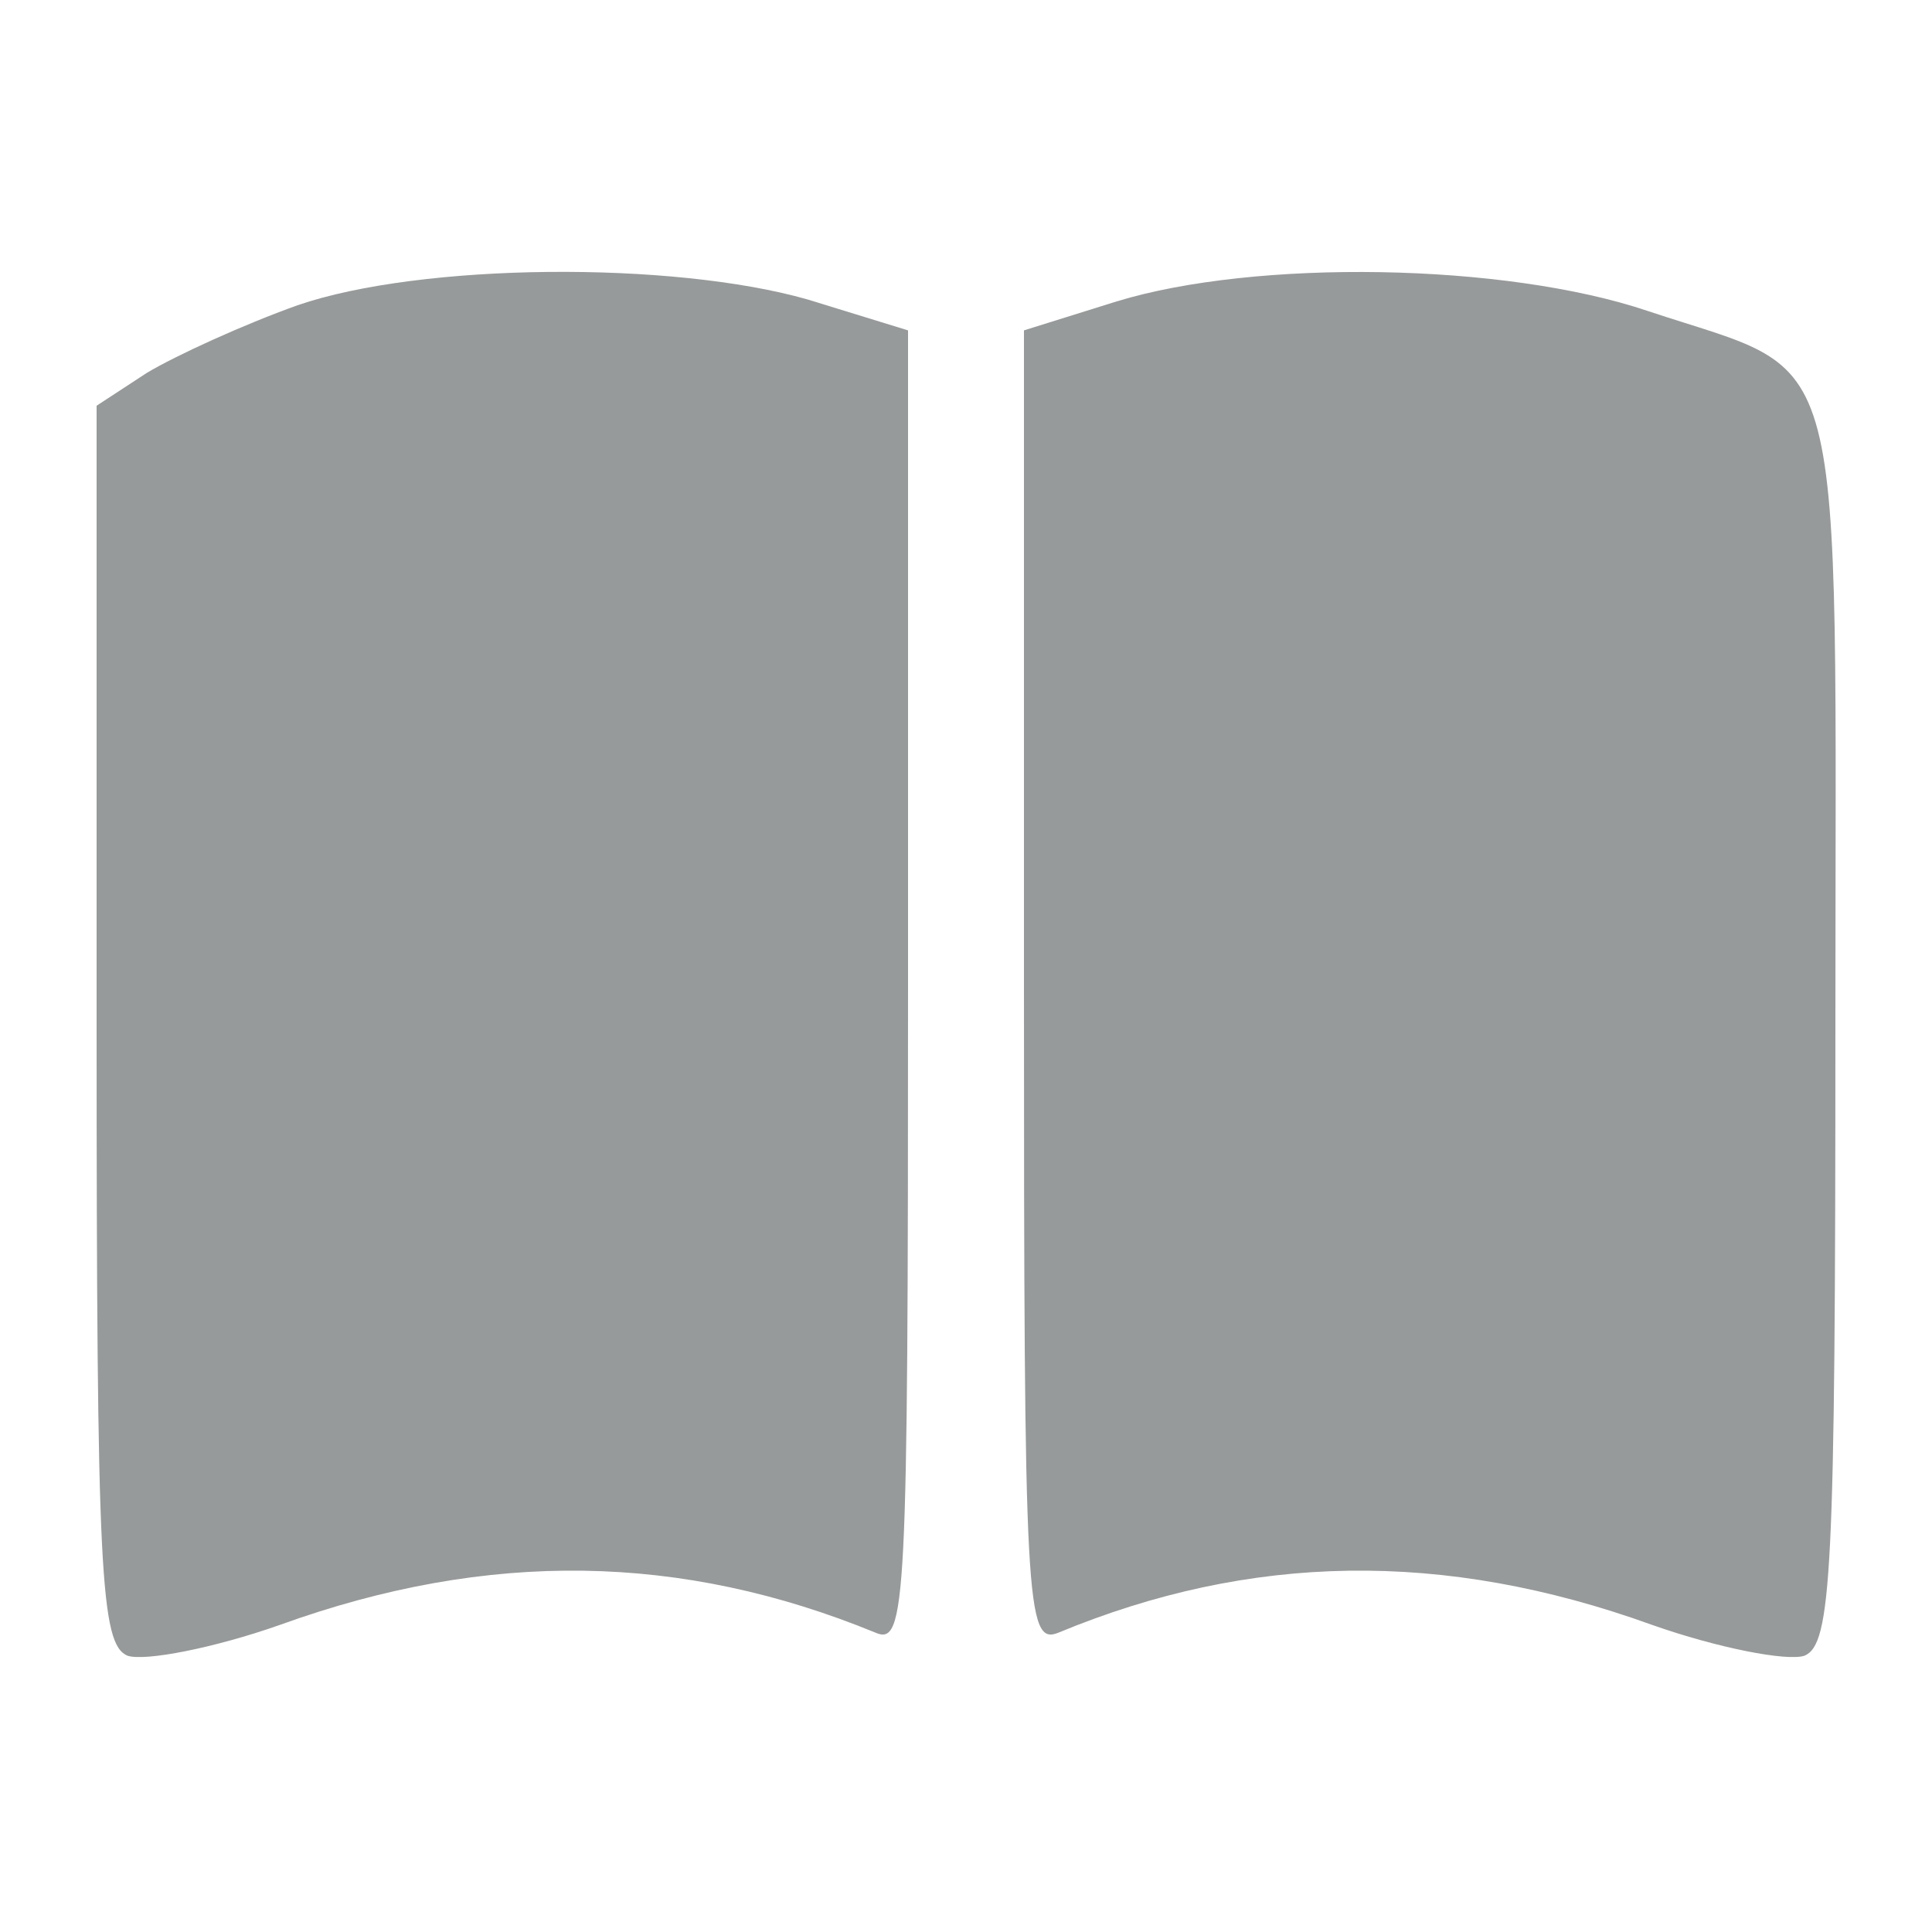
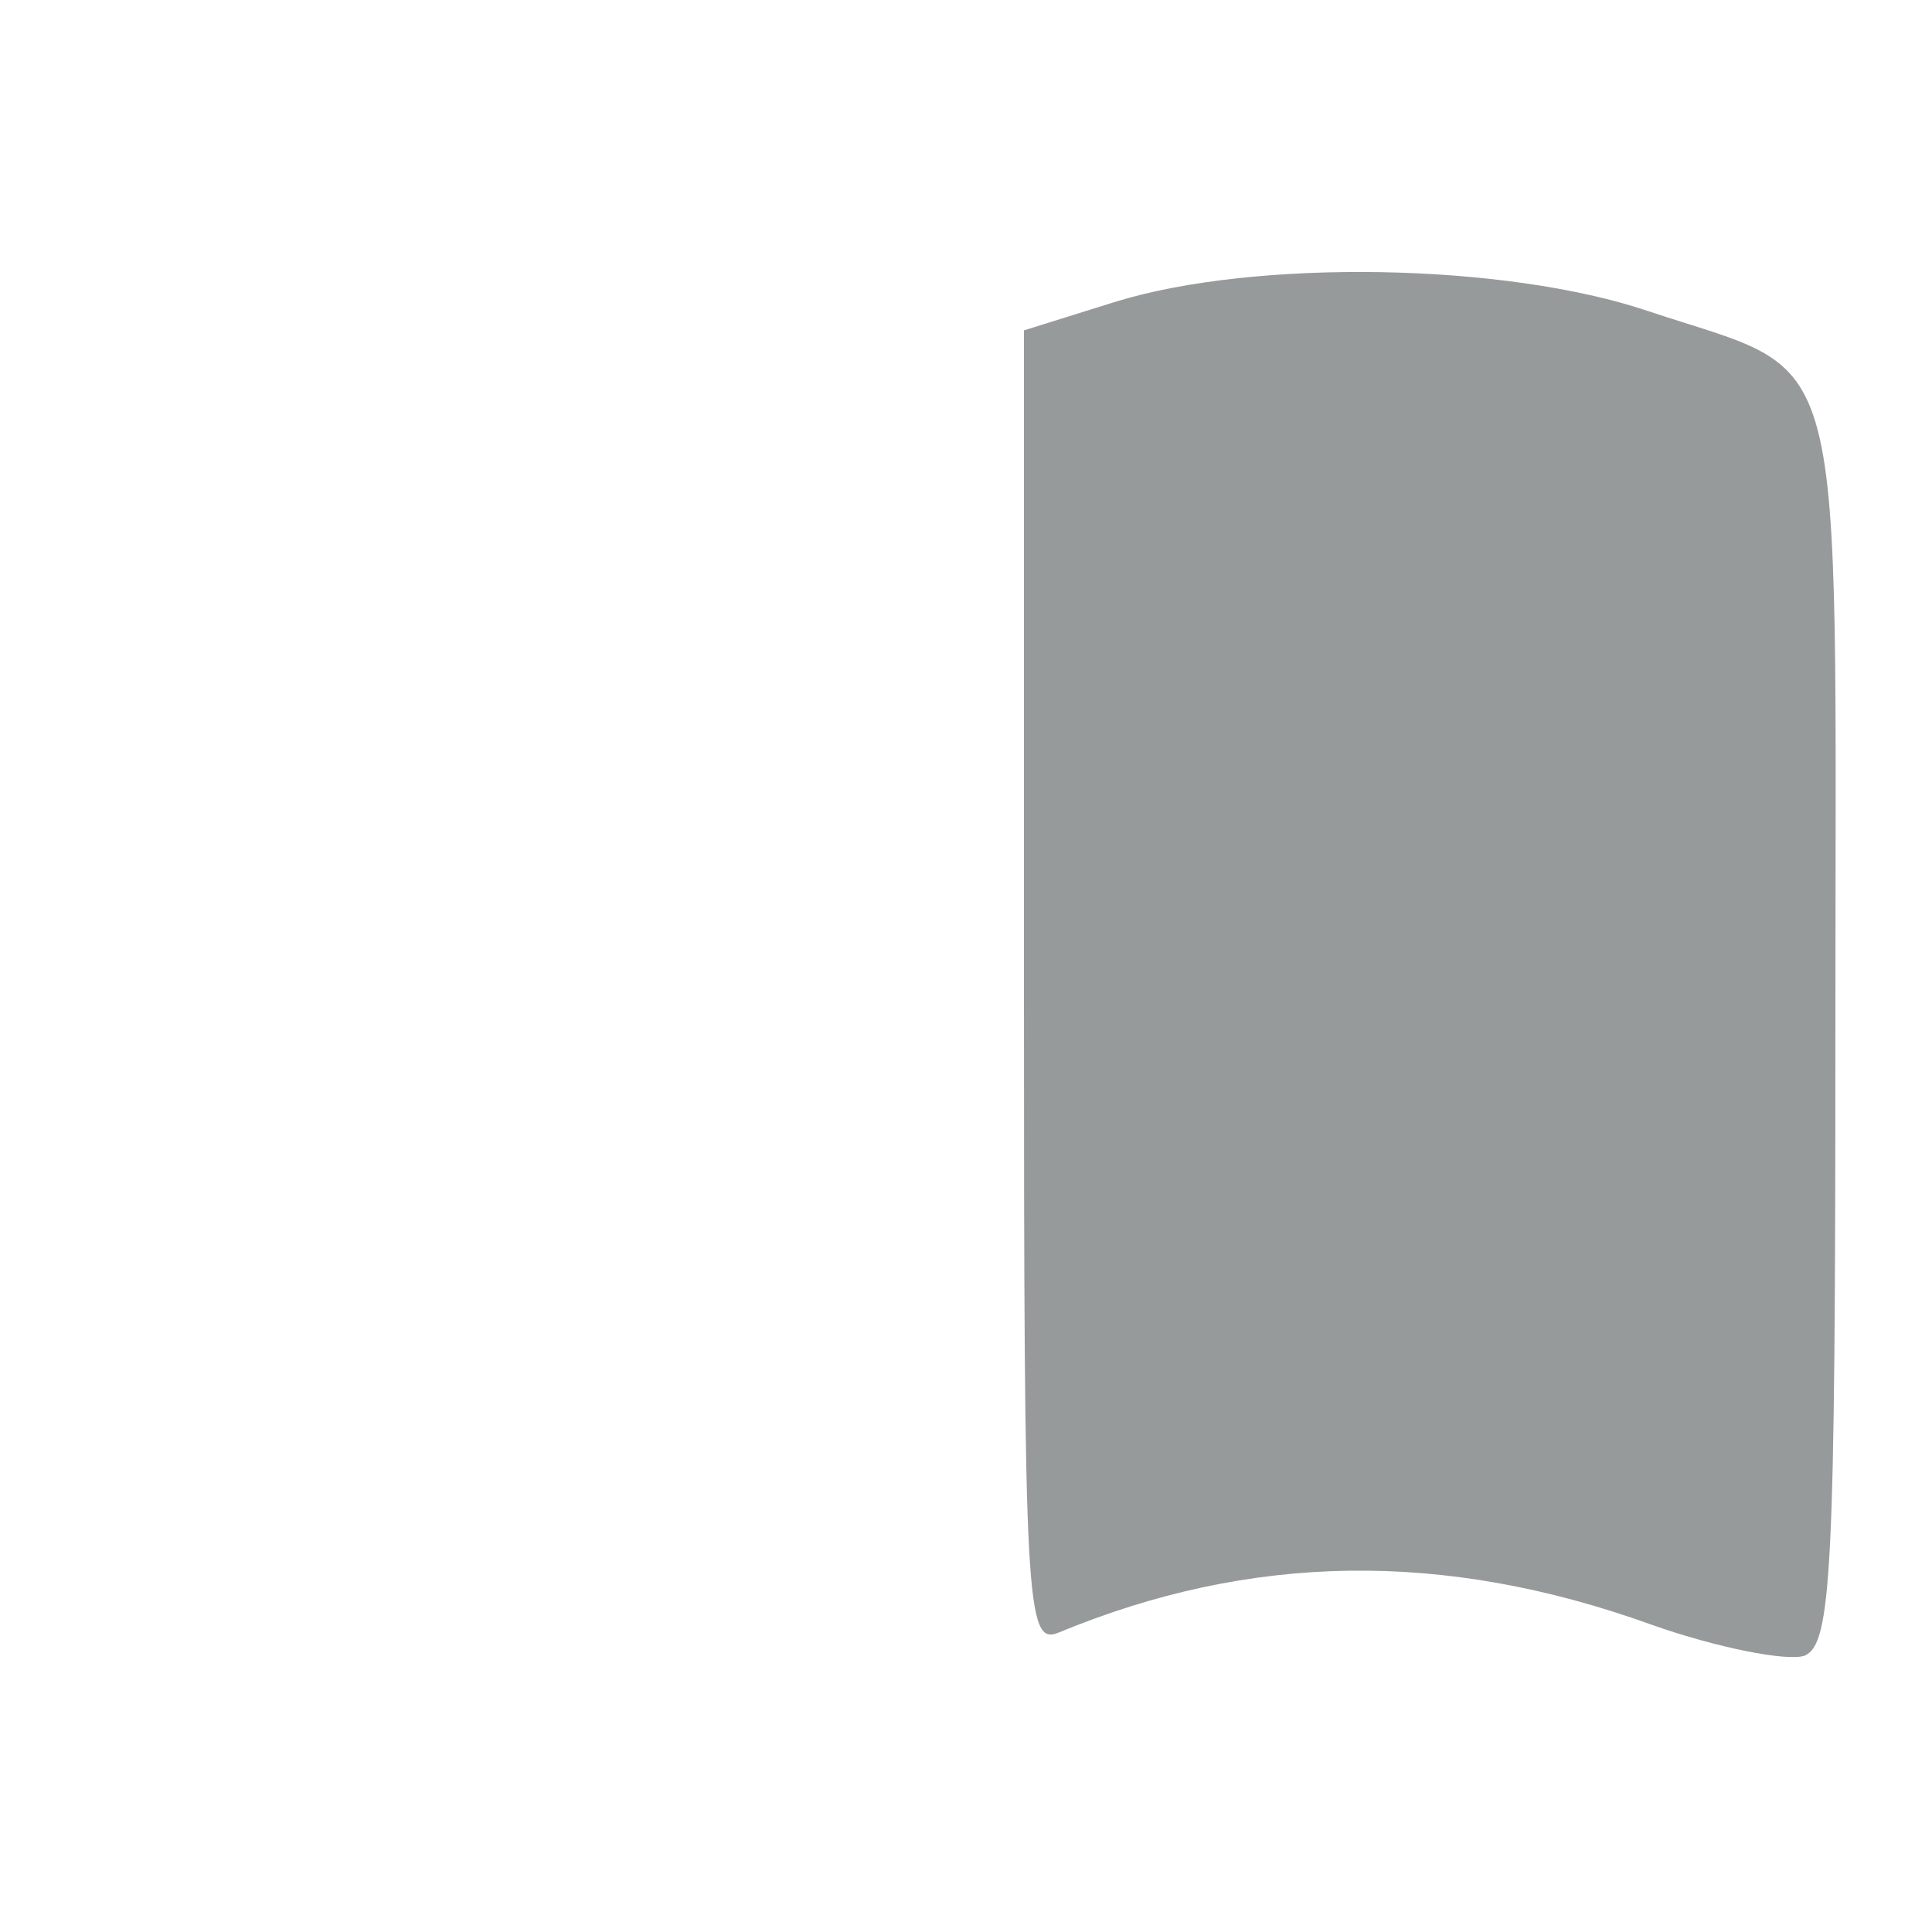
<svg xmlns="http://www.w3.org/2000/svg" version="1.0" width="100pt" height="100pt" viewBox="0 0 100 100" preserveAspectRatio="xMidYMid meet">
  <g transform="translate(0,100) scale(0.1,-0.1)" fill="#979a9a" stroke="none">
-     <path d="M154 842 c-28 -10 -63 -26 -78 -35 l-26 -17 0 -321 c0 -284 2 -320 16 -326 9 -3 45 4 79 16 108 39 208 37 308 -4 16 -7 17 13 17 334 l0 340 -52 16 c-70 20 -200 19 -264 -3z" />
-     <path d="M578 844 l-48 -15 0 -340 c0 -321 1 -341 18 -334 99 41 199 43 307 4 34 -12 70 -19 79 -16 14 6 16 42 16 325 0 365 8 336 -97 371 -74 25 -203 27 -275 5z" />
+     <path d="M578 844 l-48 -15 0 -340 c0 -321 1 -341 18 -334 99 41 199 43 307 4 34 -12 70 -19 79 -16 14 6 16 42 16 325 0 365 8 336 -97 371 -74 25 -203 27 -275 5" />
  </g>
</svg>